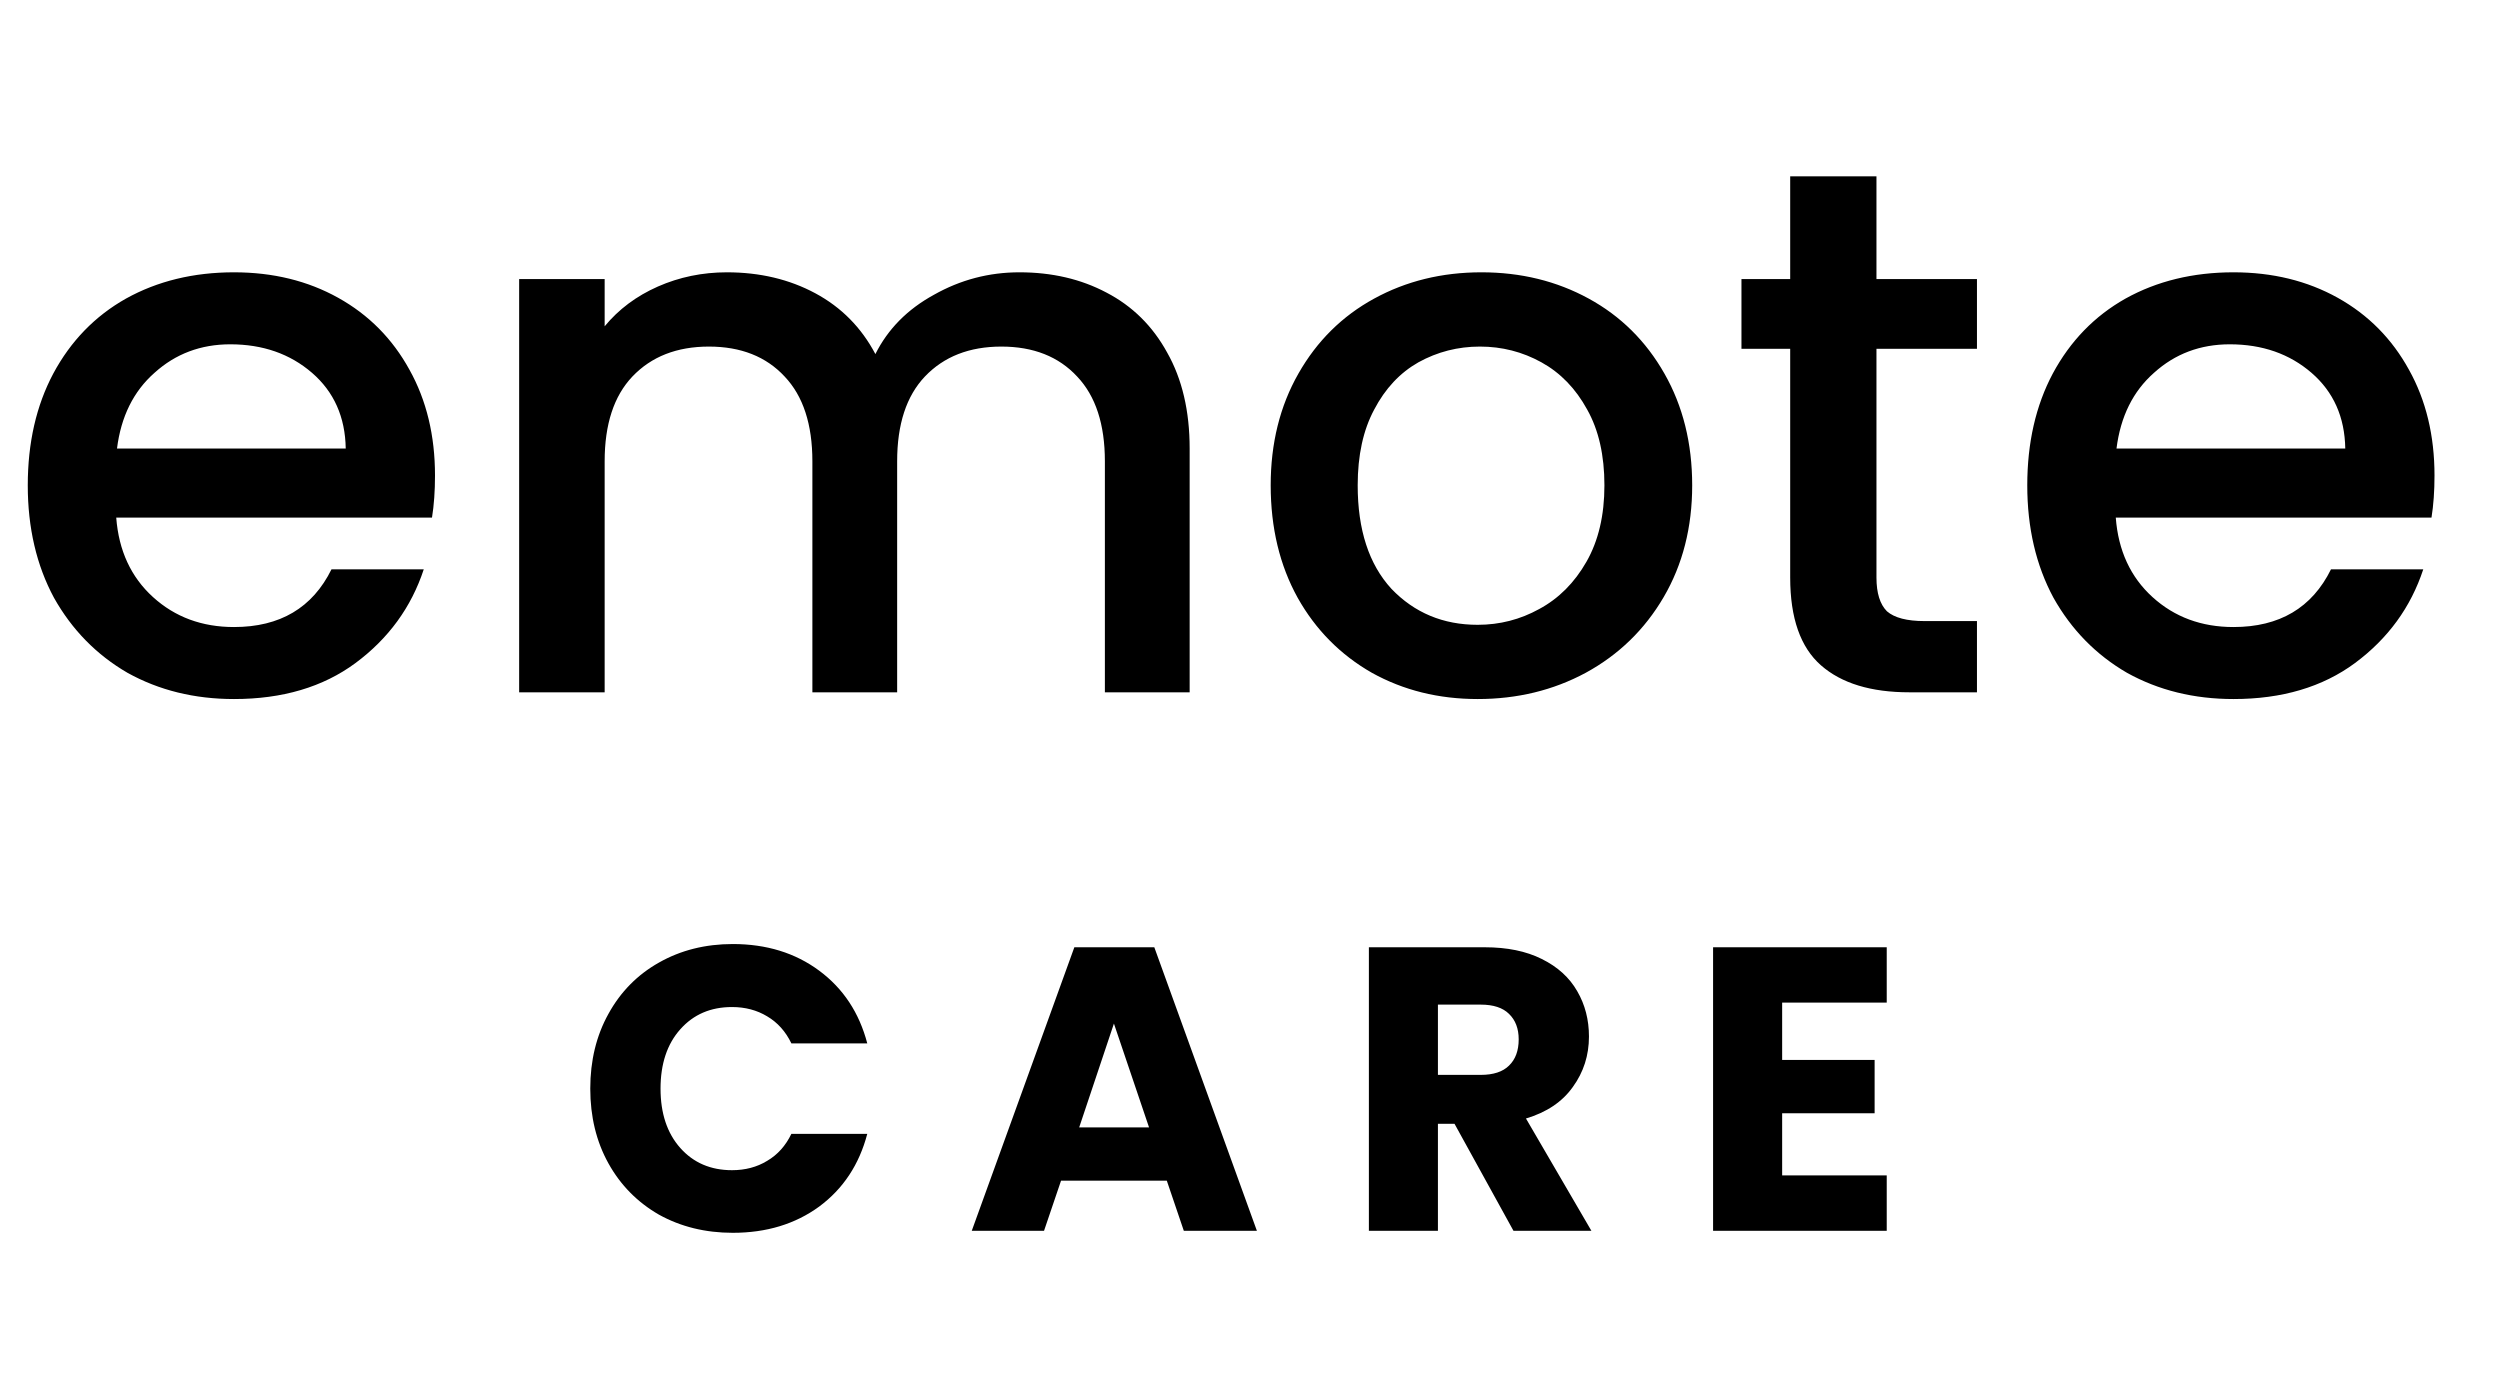
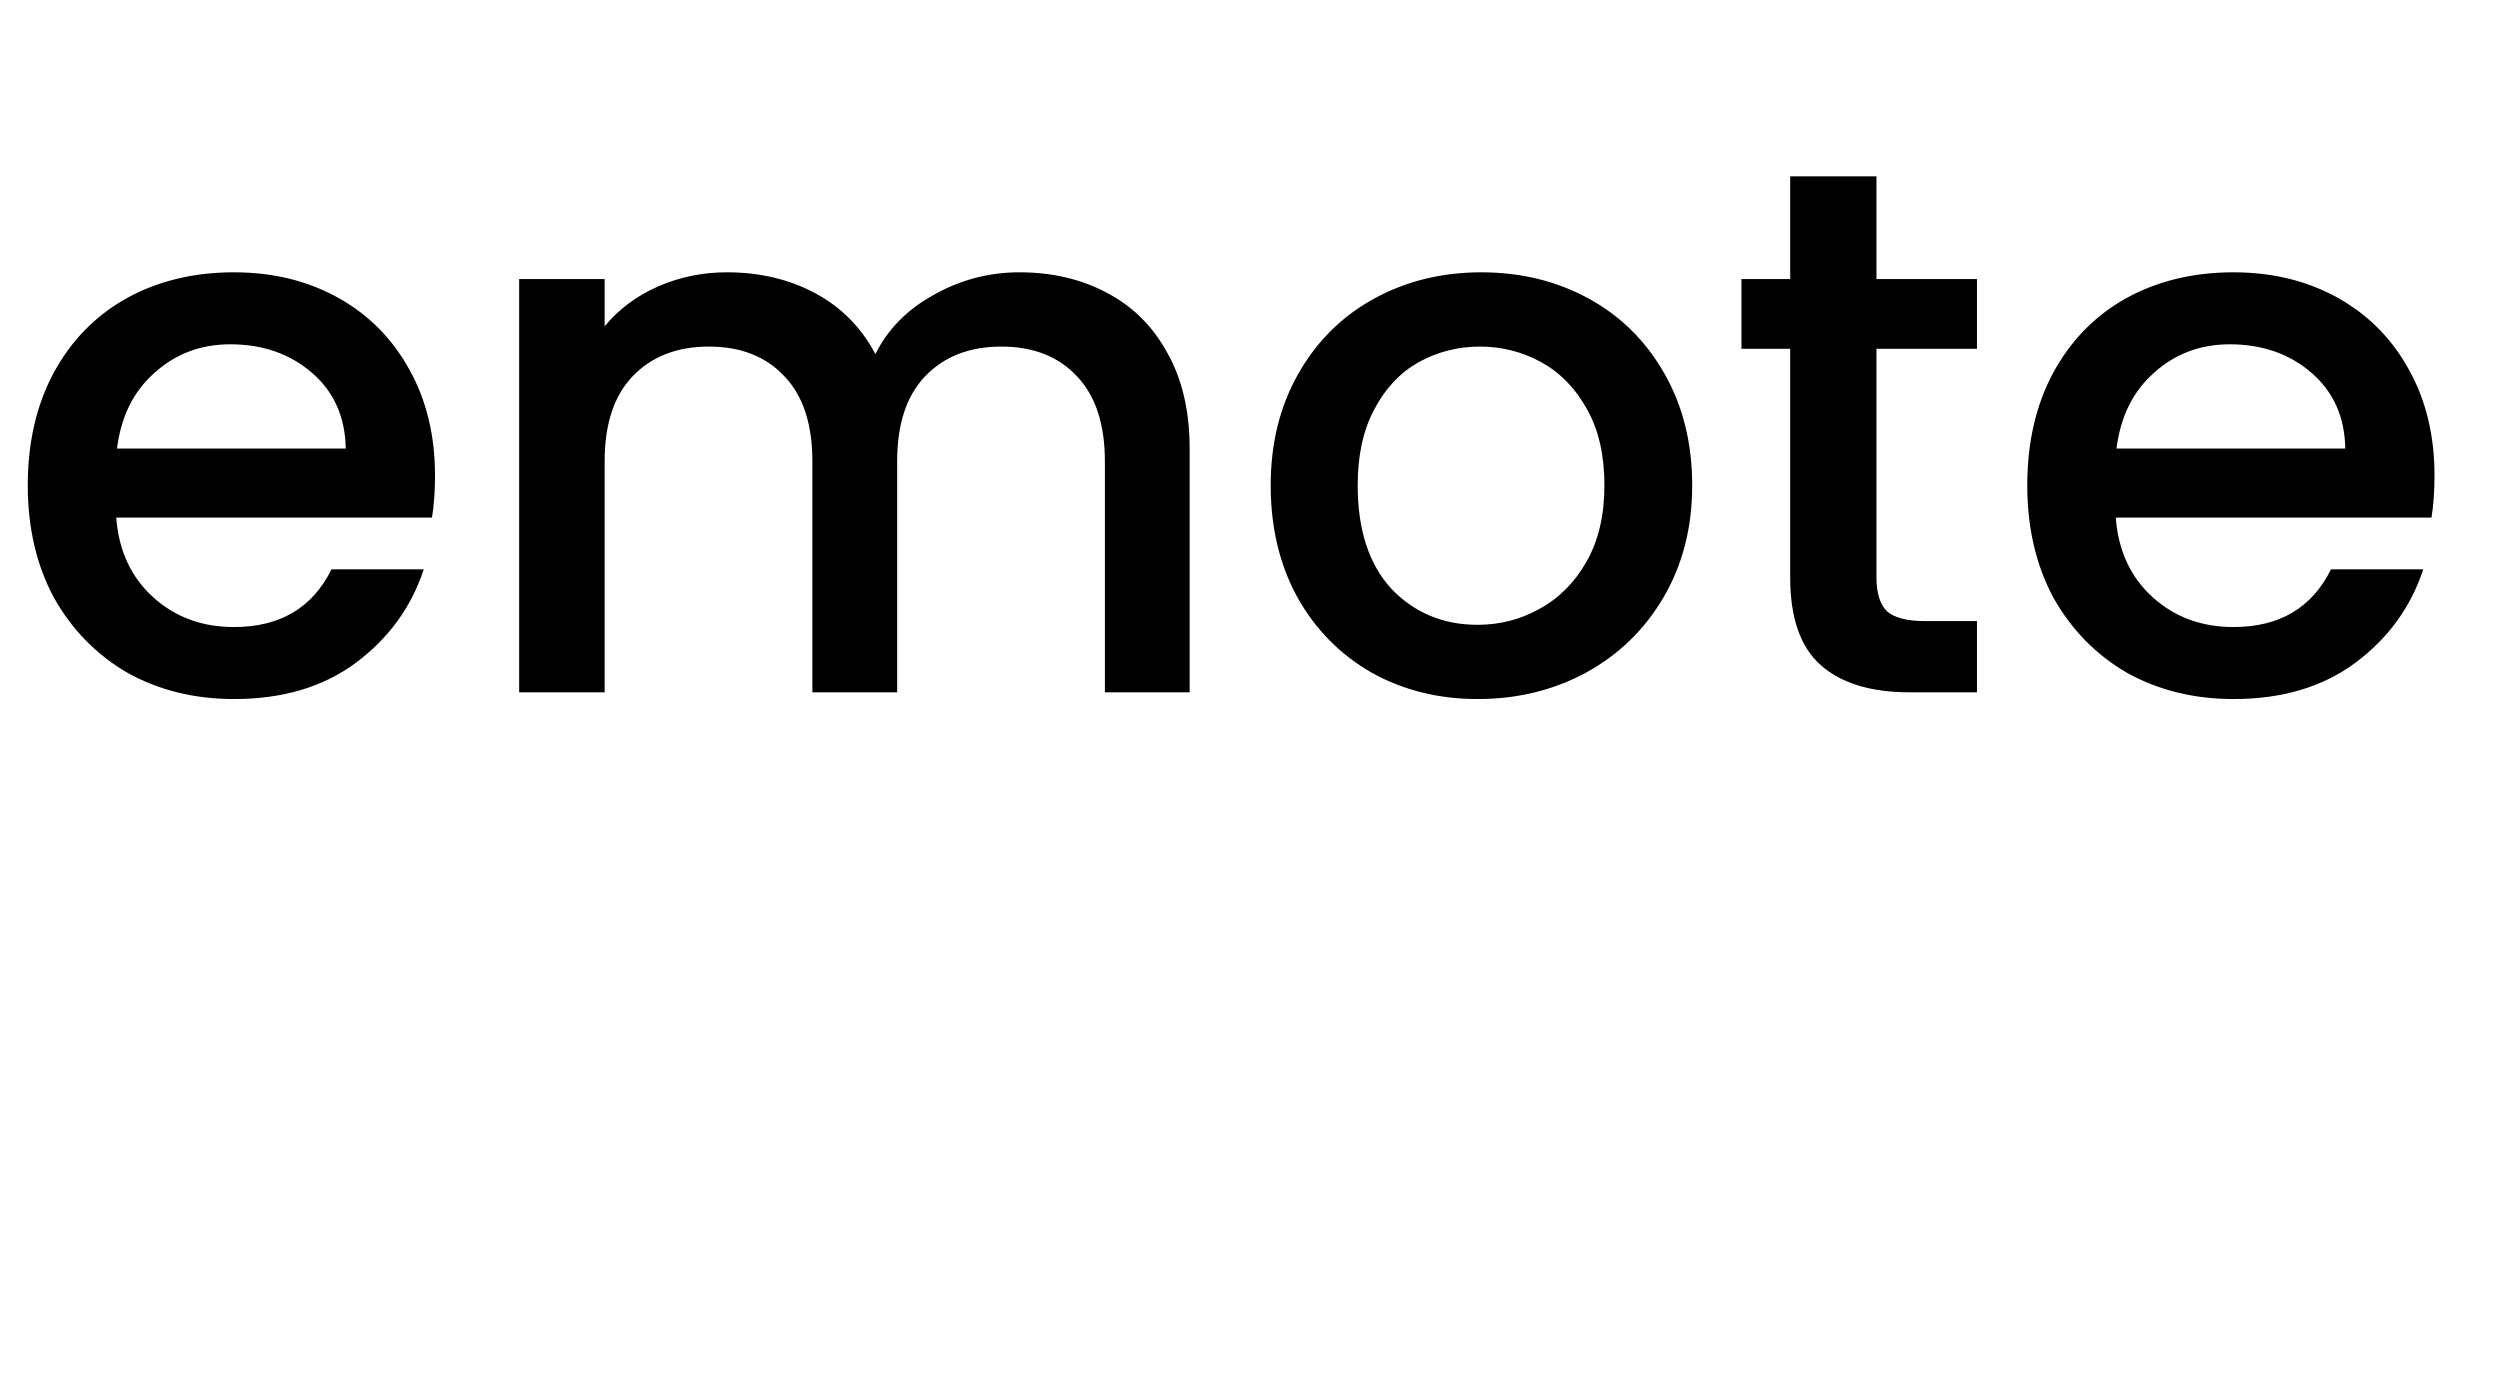
<svg xmlns="http://www.w3.org/2000/svg" width="65" height="36" viewBox="0 0 65 36" fill="none">
  <path d="M11.31 12.364C11.31 12.768 11.284 13.132 11.232 13.457H3.022C3.087 14.315 3.406 15.004 3.978 15.524C4.55 16.044 5.252 16.303 6.084 16.303C7.28 16.303 8.125 15.803 8.619 14.802H11.018C10.693 15.79 10.101 16.602 9.243 17.239C8.398 17.863 7.345 18.175 6.084 18.175C5.057 18.175 4.134 17.948 3.315 17.493C2.509 17.025 1.872 16.375 1.404 15.543C0.949 14.698 0.722 13.723 0.722 12.618C0.722 11.513 0.943 10.544 1.385 9.713C1.839 8.867 2.47 8.217 3.276 7.763C4.095 7.308 5.031 7.08 6.084 7.08C7.098 7.08 8.002 7.301 8.794 7.743C9.588 8.185 10.205 8.809 10.647 9.615C11.089 10.408 11.31 11.325 11.31 12.364ZM8.989 11.662C8.976 10.844 8.684 10.187 8.112 9.693C7.54 9.199 6.832 8.952 5.987 8.952C5.22 8.952 4.563 9.199 4.017 9.693C3.471 10.174 3.146 10.831 3.042 11.662H8.989ZM26.504 7.08C27.349 7.08 28.103 7.255 28.766 7.606C29.442 7.957 29.969 8.477 30.346 9.166C30.736 9.855 30.931 10.688 30.931 11.662V18H28.727V11.994C28.727 11.032 28.487 10.297 28.006 9.79C27.525 9.271 26.868 9.011 26.036 9.011C25.204 9.011 24.541 9.271 24.047 9.79C23.566 10.297 23.326 11.032 23.326 11.994V18H21.122V11.994C21.122 11.032 20.882 10.297 20.401 9.79C19.92 9.271 19.263 9.011 18.431 9.011C17.599 9.011 16.936 9.271 16.442 9.79C15.961 10.297 15.721 11.032 15.721 11.994V18H13.498V7.255H15.721V8.484C16.085 8.042 16.546 7.697 17.105 7.45C17.664 7.204 18.262 7.08 18.899 7.08C19.757 7.08 20.524 7.262 21.2 7.626C21.876 7.99 22.396 8.517 22.76 9.206C23.085 8.556 23.592 8.042 24.281 7.665C24.97 7.275 25.711 7.08 26.504 7.08ZM38.42 18.175C37.406 18.175 36.489 17.948 35.67 17.493C34.851 17.025 34.208 16.375 33.74 15.543C33.272 14.698 33.038 13.723 33.038 12.618C33.038 11.526 33.278 10.557 33.759 9.713C34.24 8.867 34.897 8.217 35.729 7.763C36.561 7.308 37.49 7.08 38.517 7.08C39.544 7.08 40.474 7.308 41.306 7.763C42.138 8.217 42.794 8.867 43.275 9.713C43.756 10.557 43.997 11.526 43.997 12.618C43.997 13.71 43.75 14.678 43.256 15.524C42.762 16.369 42.086 17.025 41.228 17.493C40.383 17.948 39.447 18.175 38.42 18.175ZM38.42 16.245C38.992 16.245 39.525 16.108 40.019 15.835C40.526 15.562 40.935 15.153 41.247 14.607C41.559 14.061 41.715 13.398 41.715 12.618C41.715 11.838 41.566 11.181 41.267 10.649C40.968 10.102 40.571 9.693 40.077 9.42C39.583 9.147 39.05 9.011 38.478 9.011C37.906 9.011 37.373 9.147 36.879 9.42C36.398 9.693 36.015 10.102 35.729 10.649C35.443 11.181 35.3 11.838 35.3 12.618C35.3 13.775 35.592 14.672 36.177 15.309C36.775 15.933 37.523 16.245 38.42 16.245ZM48.788 9.069V15.017C48.788 15.419 48.879 15.712 49.061 15.894C49.256 16.063 49.581 16.148 50.036 16.148H51.401V18H49.646C48.645 18 47.878 17.766 47.345 17.298C46.812 16.83 46.545 16.07 46.545 15.017V9.069H45.278V7.255H46.545V4.584H48.788V7.255H51.401V9.069H48.788ZM63.297 12.364C63.297 12.768 63.271 13.132 63.219 13.457H55.01C55.075 14.315 55.393 15.004 55.965 15.524C56.537 16.044 57.239 16.303 58.071 16.303C59.267 16.303 60.112 15.803 60.606 14.802H63.005C62.68 15.79 62.088 16.602 61.23 17.239C60.385 17.863 59.332 18.175 58.071 18.175C57.044 18.175 56.121 17.948 55.302 17.493C54.496 17.025 53.859 16.375 53.391 15.543C52.936 14.698 52.709 13.723 52.709 12.618C52.709 11.513 52.93 10.544 53.372 9.713C53.827 8.867 54.457 8.217 55.263 7.763C56.082 7.308 57.018 7.08 58.071 7.08C59.085 7.08 59.989 7.301 60.782 7.743C61.575 8.185 62.192 8.809 62.634 9.615C63.076 10.408 63.297 11.325 63.297 12.364ZM60.977 11.662C60.964 10.844 60.671 10.187 60.099 9.693C59.527 9.199 58.819 8.952 57.974 8.952C57.207 8.952 56.55 9.199 56.004 9.693C55.458 10.174 55.133 10.831 55.029 11.662H60.977Z" fill="black" />
-   <path d="M15.347 28.304C15.347 27.576 15.504 26.928 15.819 26.361C16.134 25.788 16.572 25.343 17.131 25.028C17.698 24.706 18.339 24.545 19.053 24.545C19.928 24.545 20.677 24.776 21.3 25.238C21.923 25.7 22.34 26.33 22.549 27.128H20.576C20.428 26.82 20.218 26.585 19.945 26.424C19.68 26.264 19.375 26.183 19.032 26.183C18.479 26.183 18.031 26.375 17.688 26.761C17.345 27.145 17.174 27.66 17.174 28.304C17.174 28.948 17.345 29.462 17.688 29.848C18.031 30.233 18.479 30.425 19.032 30.425C19.375 30.425 19.68 30.345 19.945 30.183C20.218 30.023 20.428 29.788 20.576 29.48H22.549C22.34 30.278 21.923 30.908 21.3 31.37C20.677 31.825 19.928 32.053 19.053 32.053C18.339 32.053 17.698 31.895 17.131 31.58C16.572 31.258 16.134 30.814 15.819 30.247C15.504 29.68 15.347 29.032 15.347 28.304ZM30.337 30.698H27.587L27.145 32H25.266L27.933 24.629H30.012L32.679 32H30.779L30.337 30.698ZM29.875 29.312L28.962 26.613L28.059 29.312H29.875ZM39.35 32L37.817 29.218H37.386V32H35.591V24.629H38.604C39.185 24.629 39.679 24.73 40.085 24.933C40.498 25.137 40.806 25.416 41.009 25.773C41.212 26.123 41.313 26.515 41.313 26.95C41.313 27.439 41.173 27.877 40.893 28.262C40.62 28.647 40.214 28.92 39.675 29.081L41.376 32H39.35ZM37.386 27.947H38.499C38.828 27.947 39.073 27.866 39.234 27.706C39.402 27.544 39.486 27.317 39.486 27.023C39.486 26.743 39.402 26.523 39.234 26.361C39.073 26.201 38.828 26.12 38.499 26.12H37.386V27.947ZM46.336 26.067V27.558H48.74V28.945H46.336V30.561H49.055V32H44.54V24.629H49.055V26.067H46.336Z" fill="black" />
</svg>